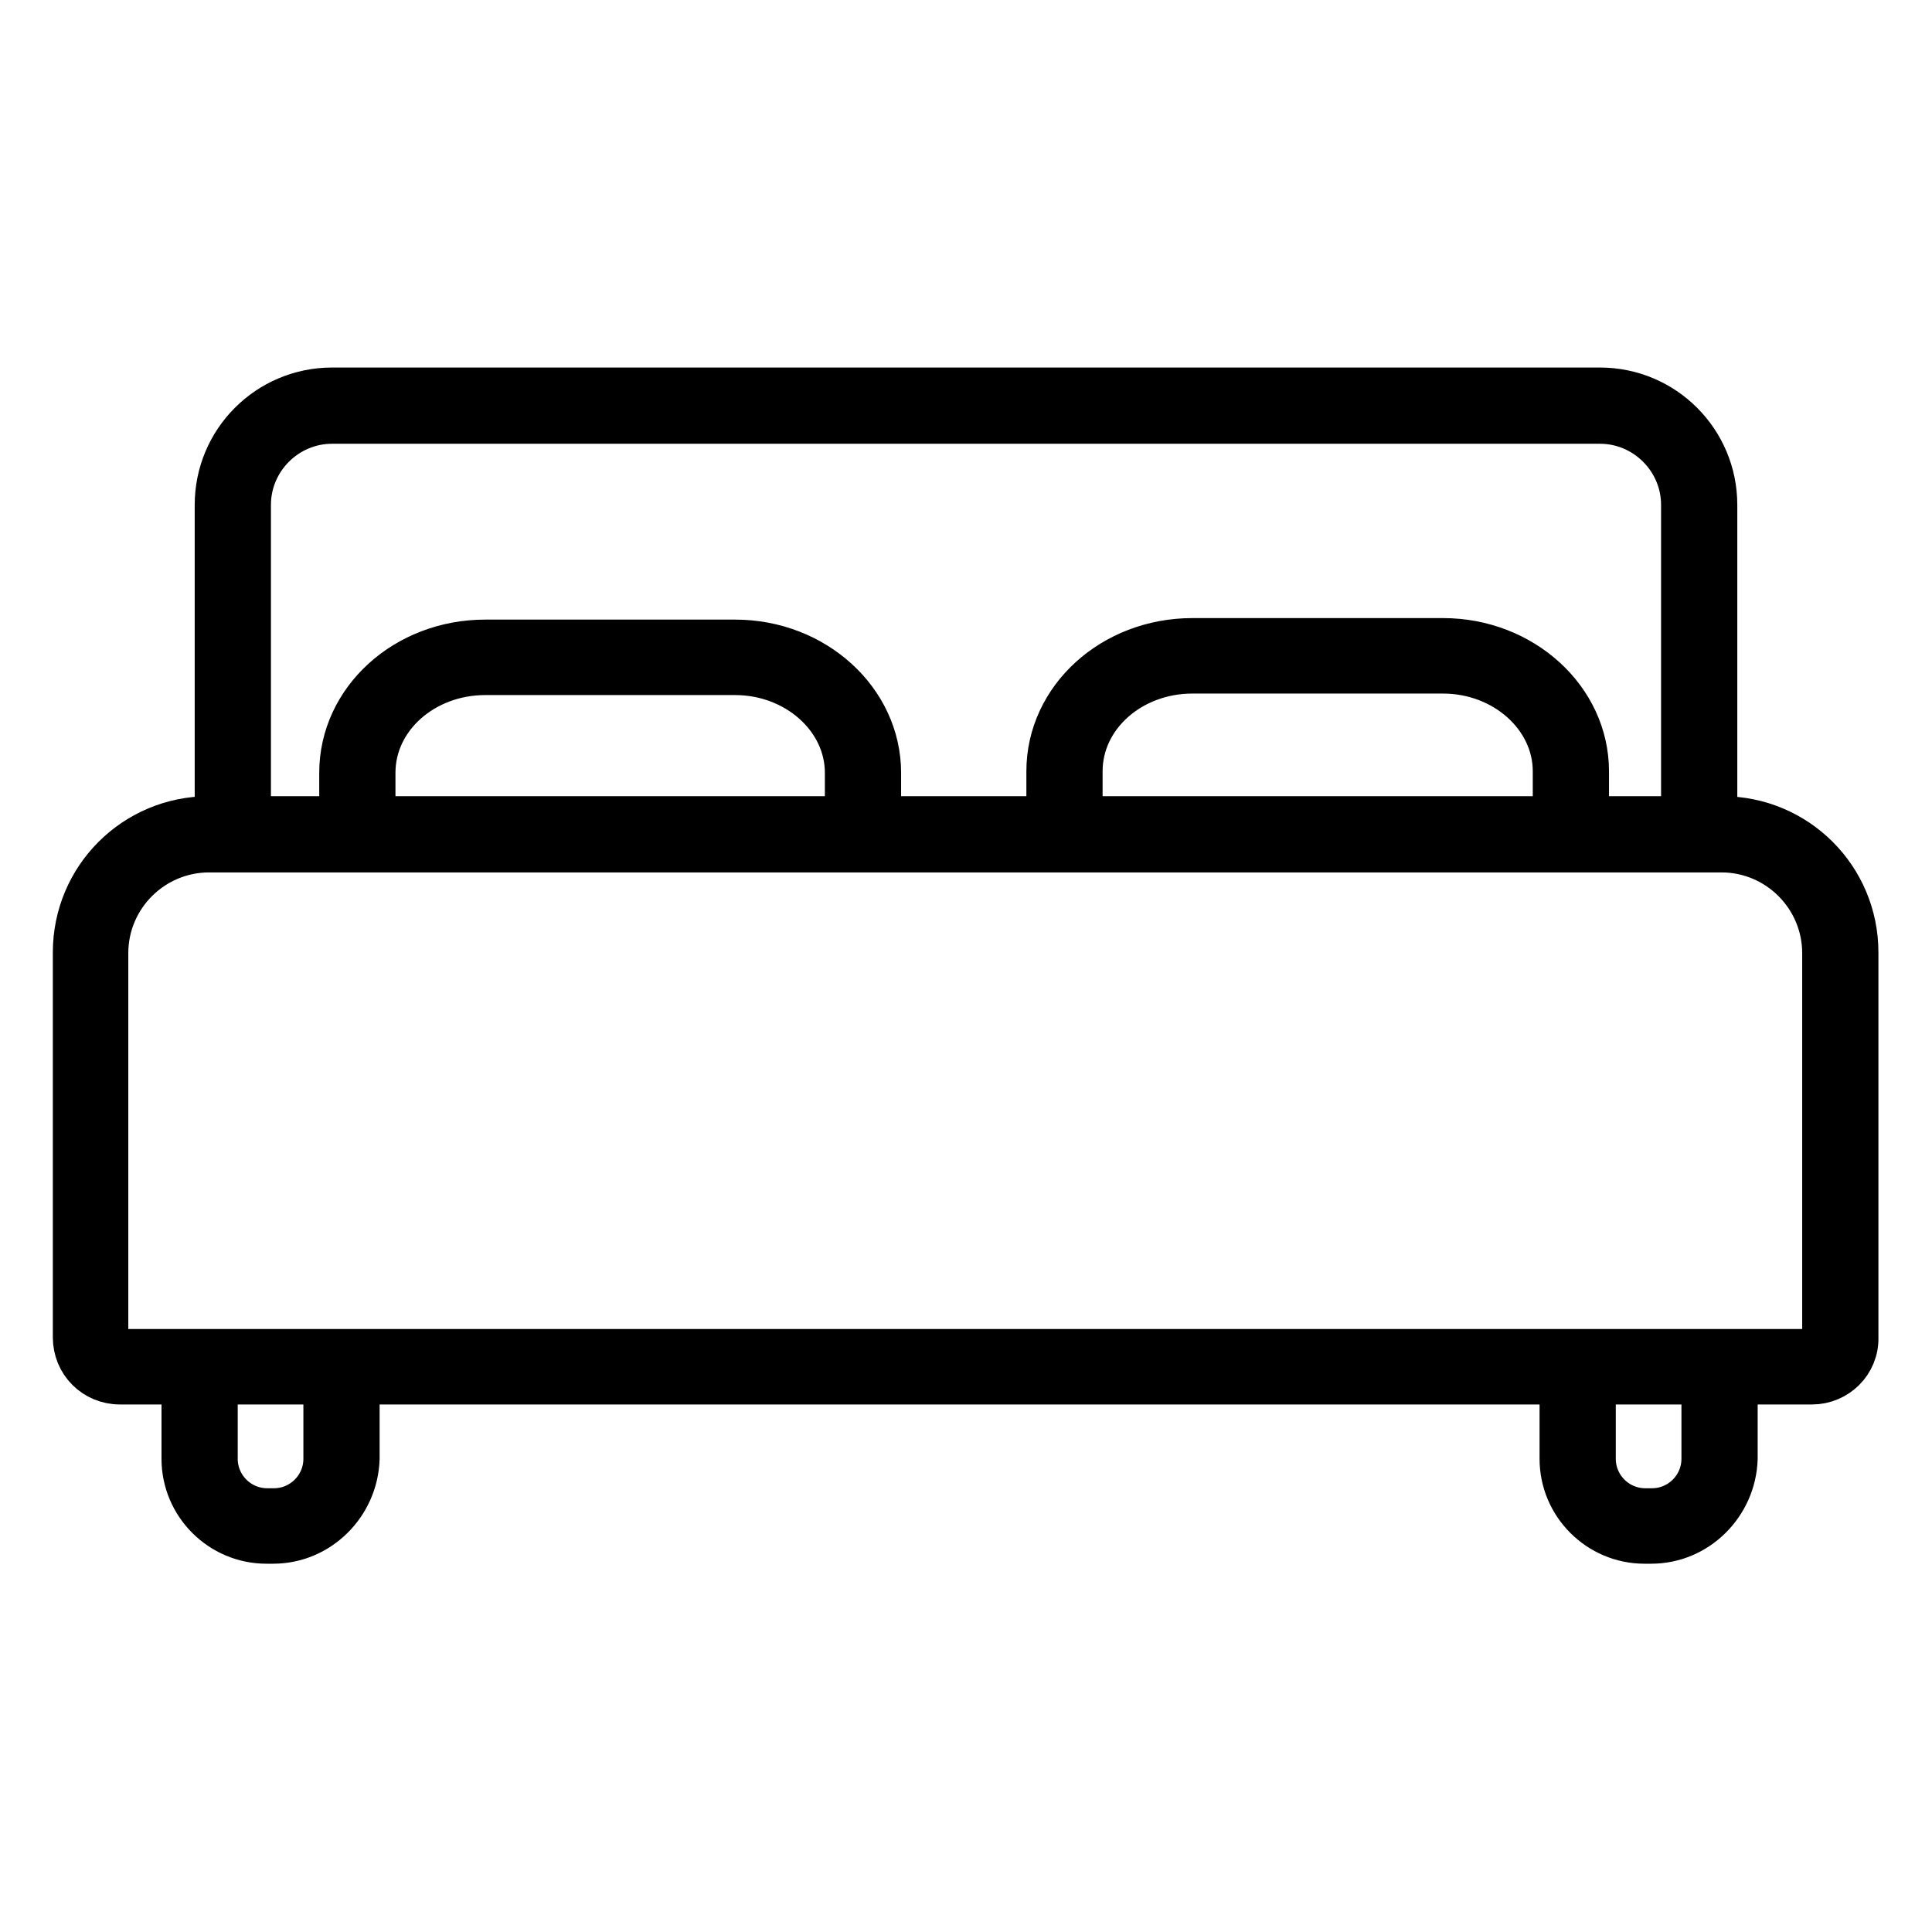
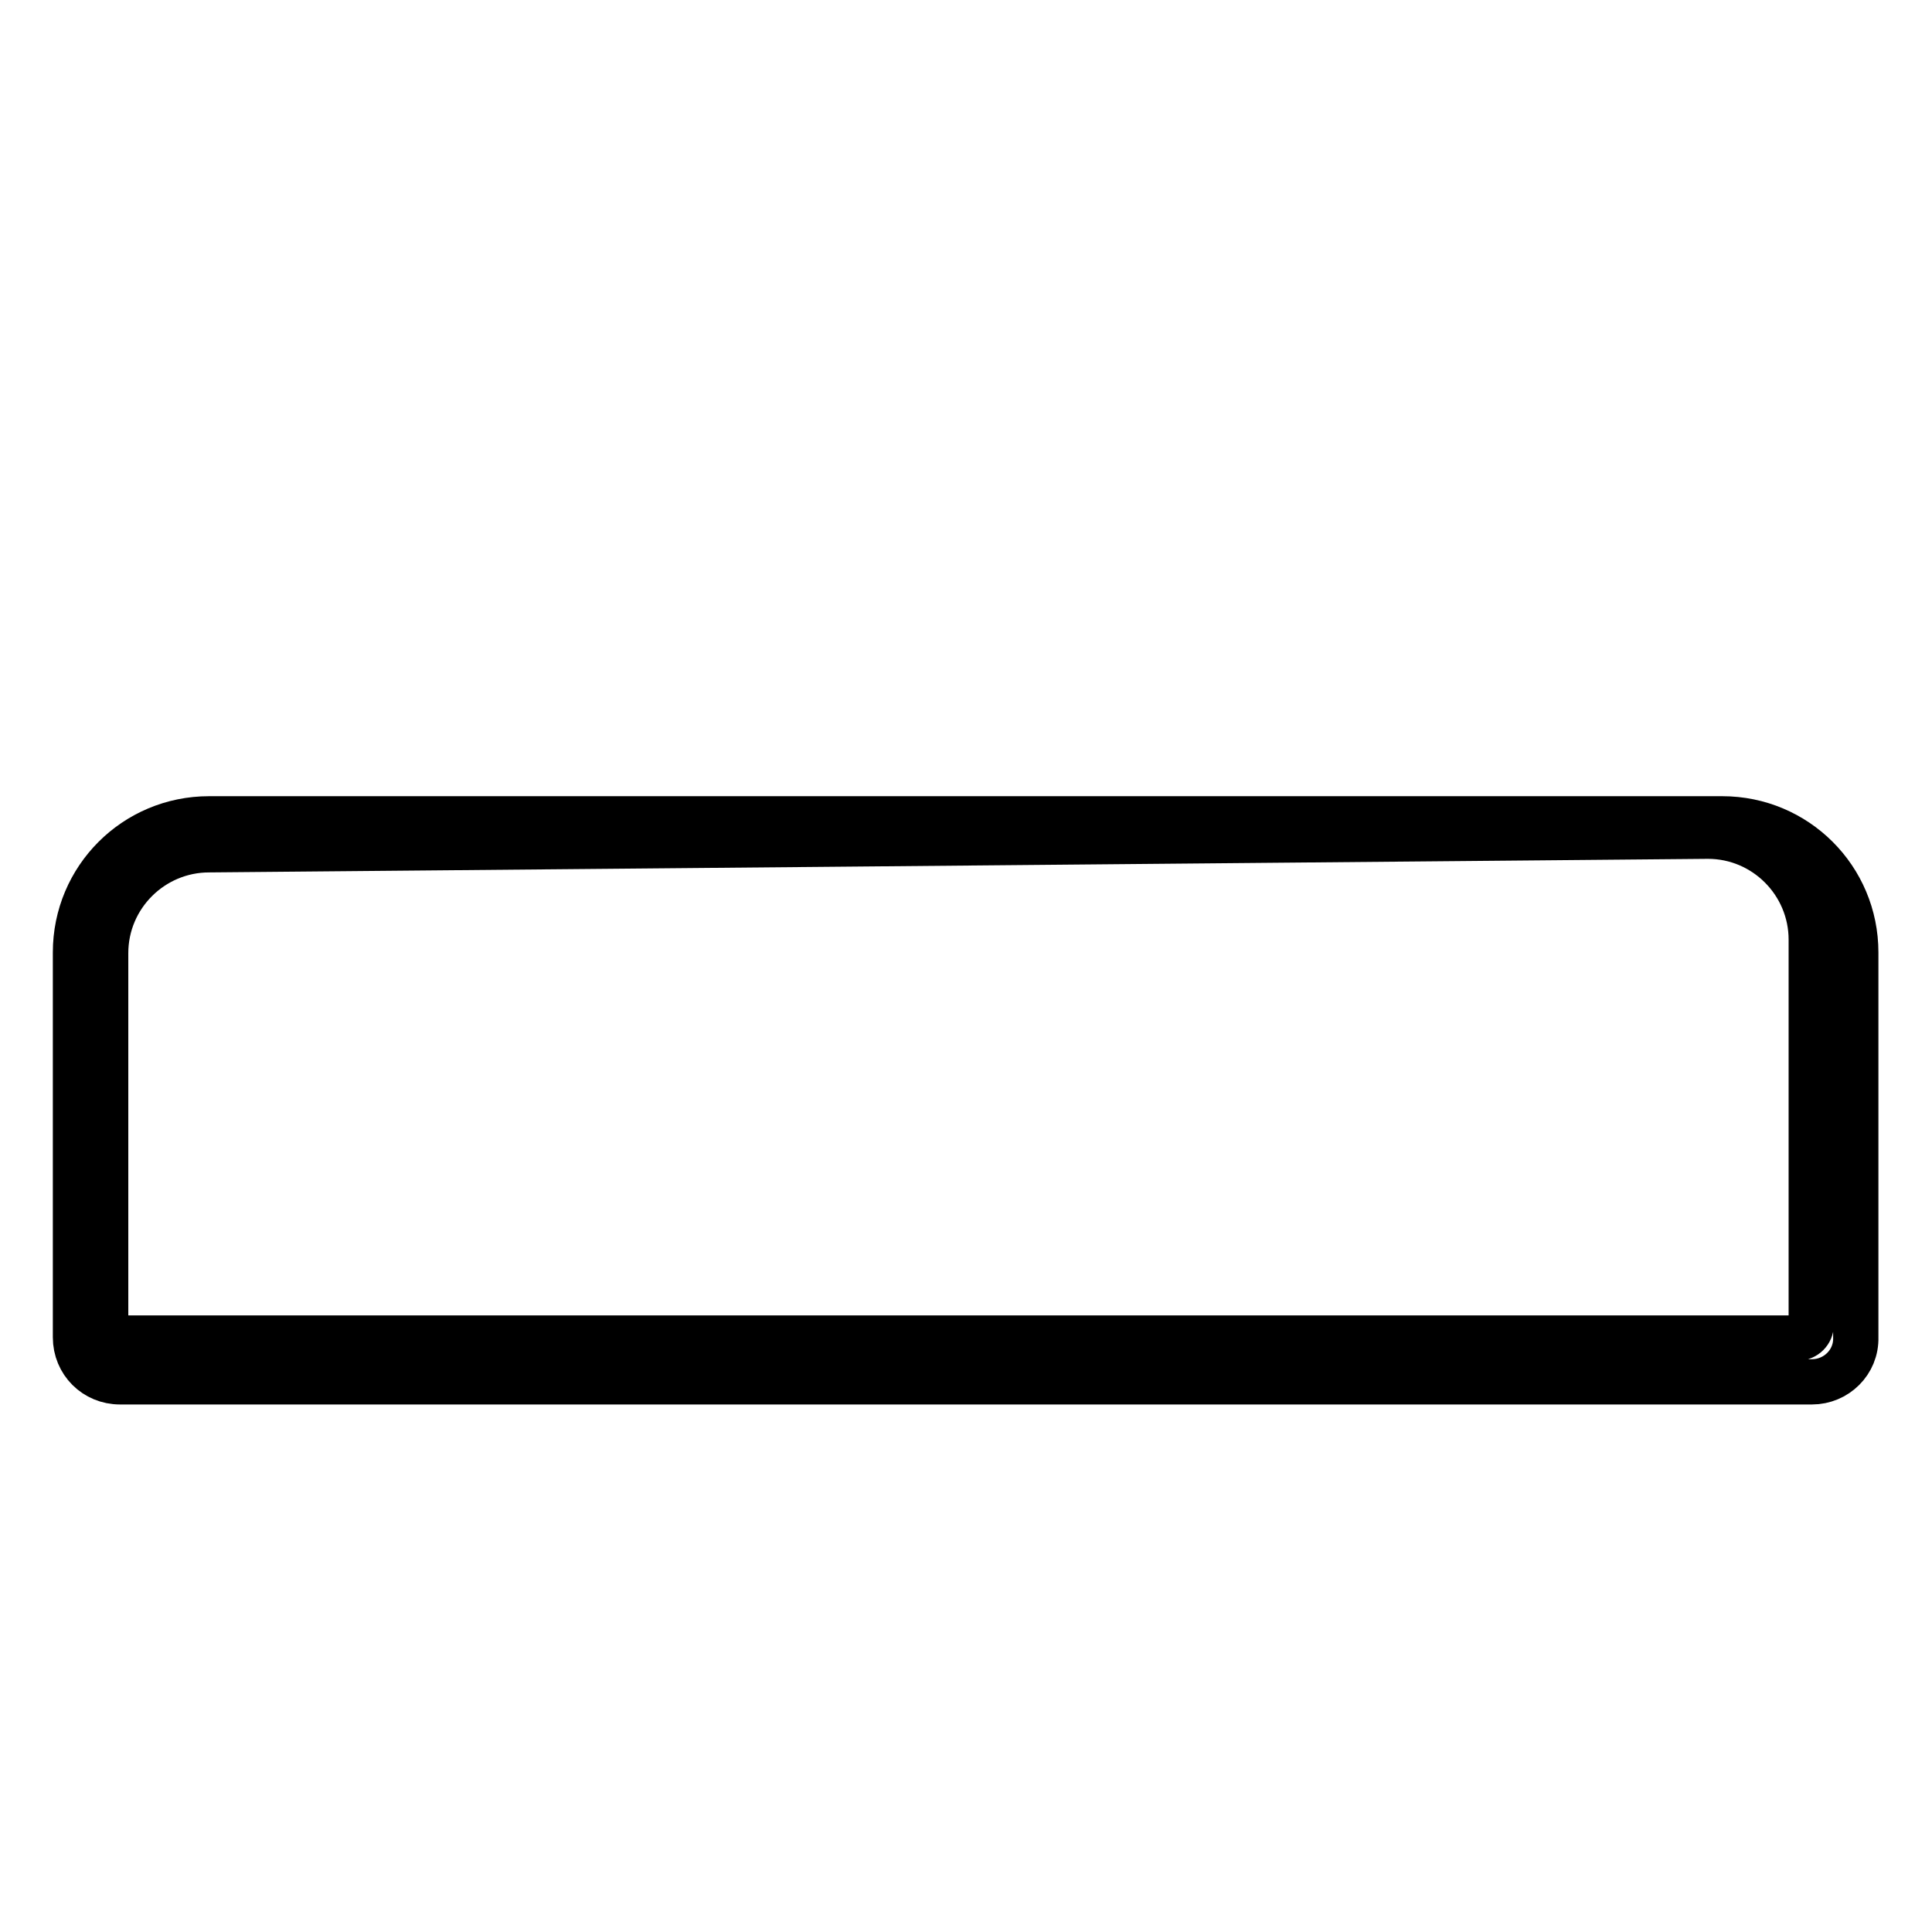
<svg xmlns="http://www.w3.org/2000/svg" version="1.1" x="0px" y="0px" viewBox="0 0 256 256" enable-background="new 0 0 256 256" xml:space="preserve">
  <g>
-     <path stroke-width="6" fill-opacity="0" stroke="#000000" d="M240.1,183.1H15.9c-3.3,0-5.9-2.6-5.9-5.9v-51c0-9.8,7.9-17.7,17.7-17.7h200.5c9.8,0,17.7,7.9,17.7,17.7v51 C246,180.5,243.3,183.1,240.1,183.1z M27.7,112.6c-7.5,0-13.7,6.1-13.7,13.7v51c0,1,0.8,1.8,1.8,1.8h224.2c1,0,1.8-0.8,1.8-1.8v-51 c0-7.5-6.1-13.7-13.7-13.7L27.7,112.6L27.7,112.6z" />
-     <path stroke-width="6" fill-opacity="0" stroke="#000000" d="M227.2,109.7h-4.1V66.9c0-6.1-5-11.1-11.1-11.1H44c-6.1,0-11.1,5-11.1,11.1v42.7h-4.1V66.9 c0-8.4,6.8-15.2,15.2-15.2h168c8.4,0,15.2,6.8,15.2,15.2V109.7z" />
-     <path stroke-width="6" fill-opacity="0" stroke="#000000" d="M116.4,110.9h-4.1v-8.5c0-7.3-6.7-13.3-14.9-13.3H64.3c-8.2,0-14.9,5.9-14.9,13.3v8.5h-4.1v-8.5 c0-9.6,8.5-17.3,19-17.3h33.1c10.5,0,19,7.8,19,17.3L116.4,110.9L116.4,110.9z M210.2,110.7h-4.1v-8.5c0-7.3-6.7-13.3-14.9-13.3 H158c-8.2,0-14.9,5.9-14.9,13.3v8.5h-4.1v-8.5c0-9.6,8.5-17.3,19-17.3h33.2c10.5,0,19,7.8,19,17.3V110.7L210.2,110.7z M36.2,204.2 h-0.9c-6,0-10.9-4.9-10.9-10.9v-11.7h4.1v11.7c0,3.8,3.1,6.9,6.9,6.9h0.9c3.8,0,6.9-3.1,6.9-6.9v-11.7h4.1v11.7 C47.1,199.3,42.2,204.2,36.2,204.2z M218.8,204.2h-0.9c-6,0-10.9-4.9-10.9-10.9v-11.7h4.1v11.7c0,3.8,3.1,6.9,6.9,6.9h0.9 c3.8,0,6.9-3.1,6.9-6.9v-11.7h4.1v11.7C229.7,199.3,224.8,204.2,218.8,204.2z" />
+     <path stroke-width="6" fill-opacity="0" stroke="#000000" d="M240.1,183.1H15.9c-3.3,0-5.9-2.6-5.9-5.9v-51c0-9.8,7.9-17.7,17.7-17.7h200.5c9.8,0,17.7,7.9,17.7,17.7v51 C246,180.5,243.3,183.1,240.1,183.1z M27.7,112.6c-7.5,0-13.7,6.1-13.7,13.7v51h224.2c1,0,1.8-0.8,1.8-1.8v-51 c0-7.5-6.1-13.7-13.7-13.7L27.7,112.6L27.7,112.6z" />
  </g>
</svg>